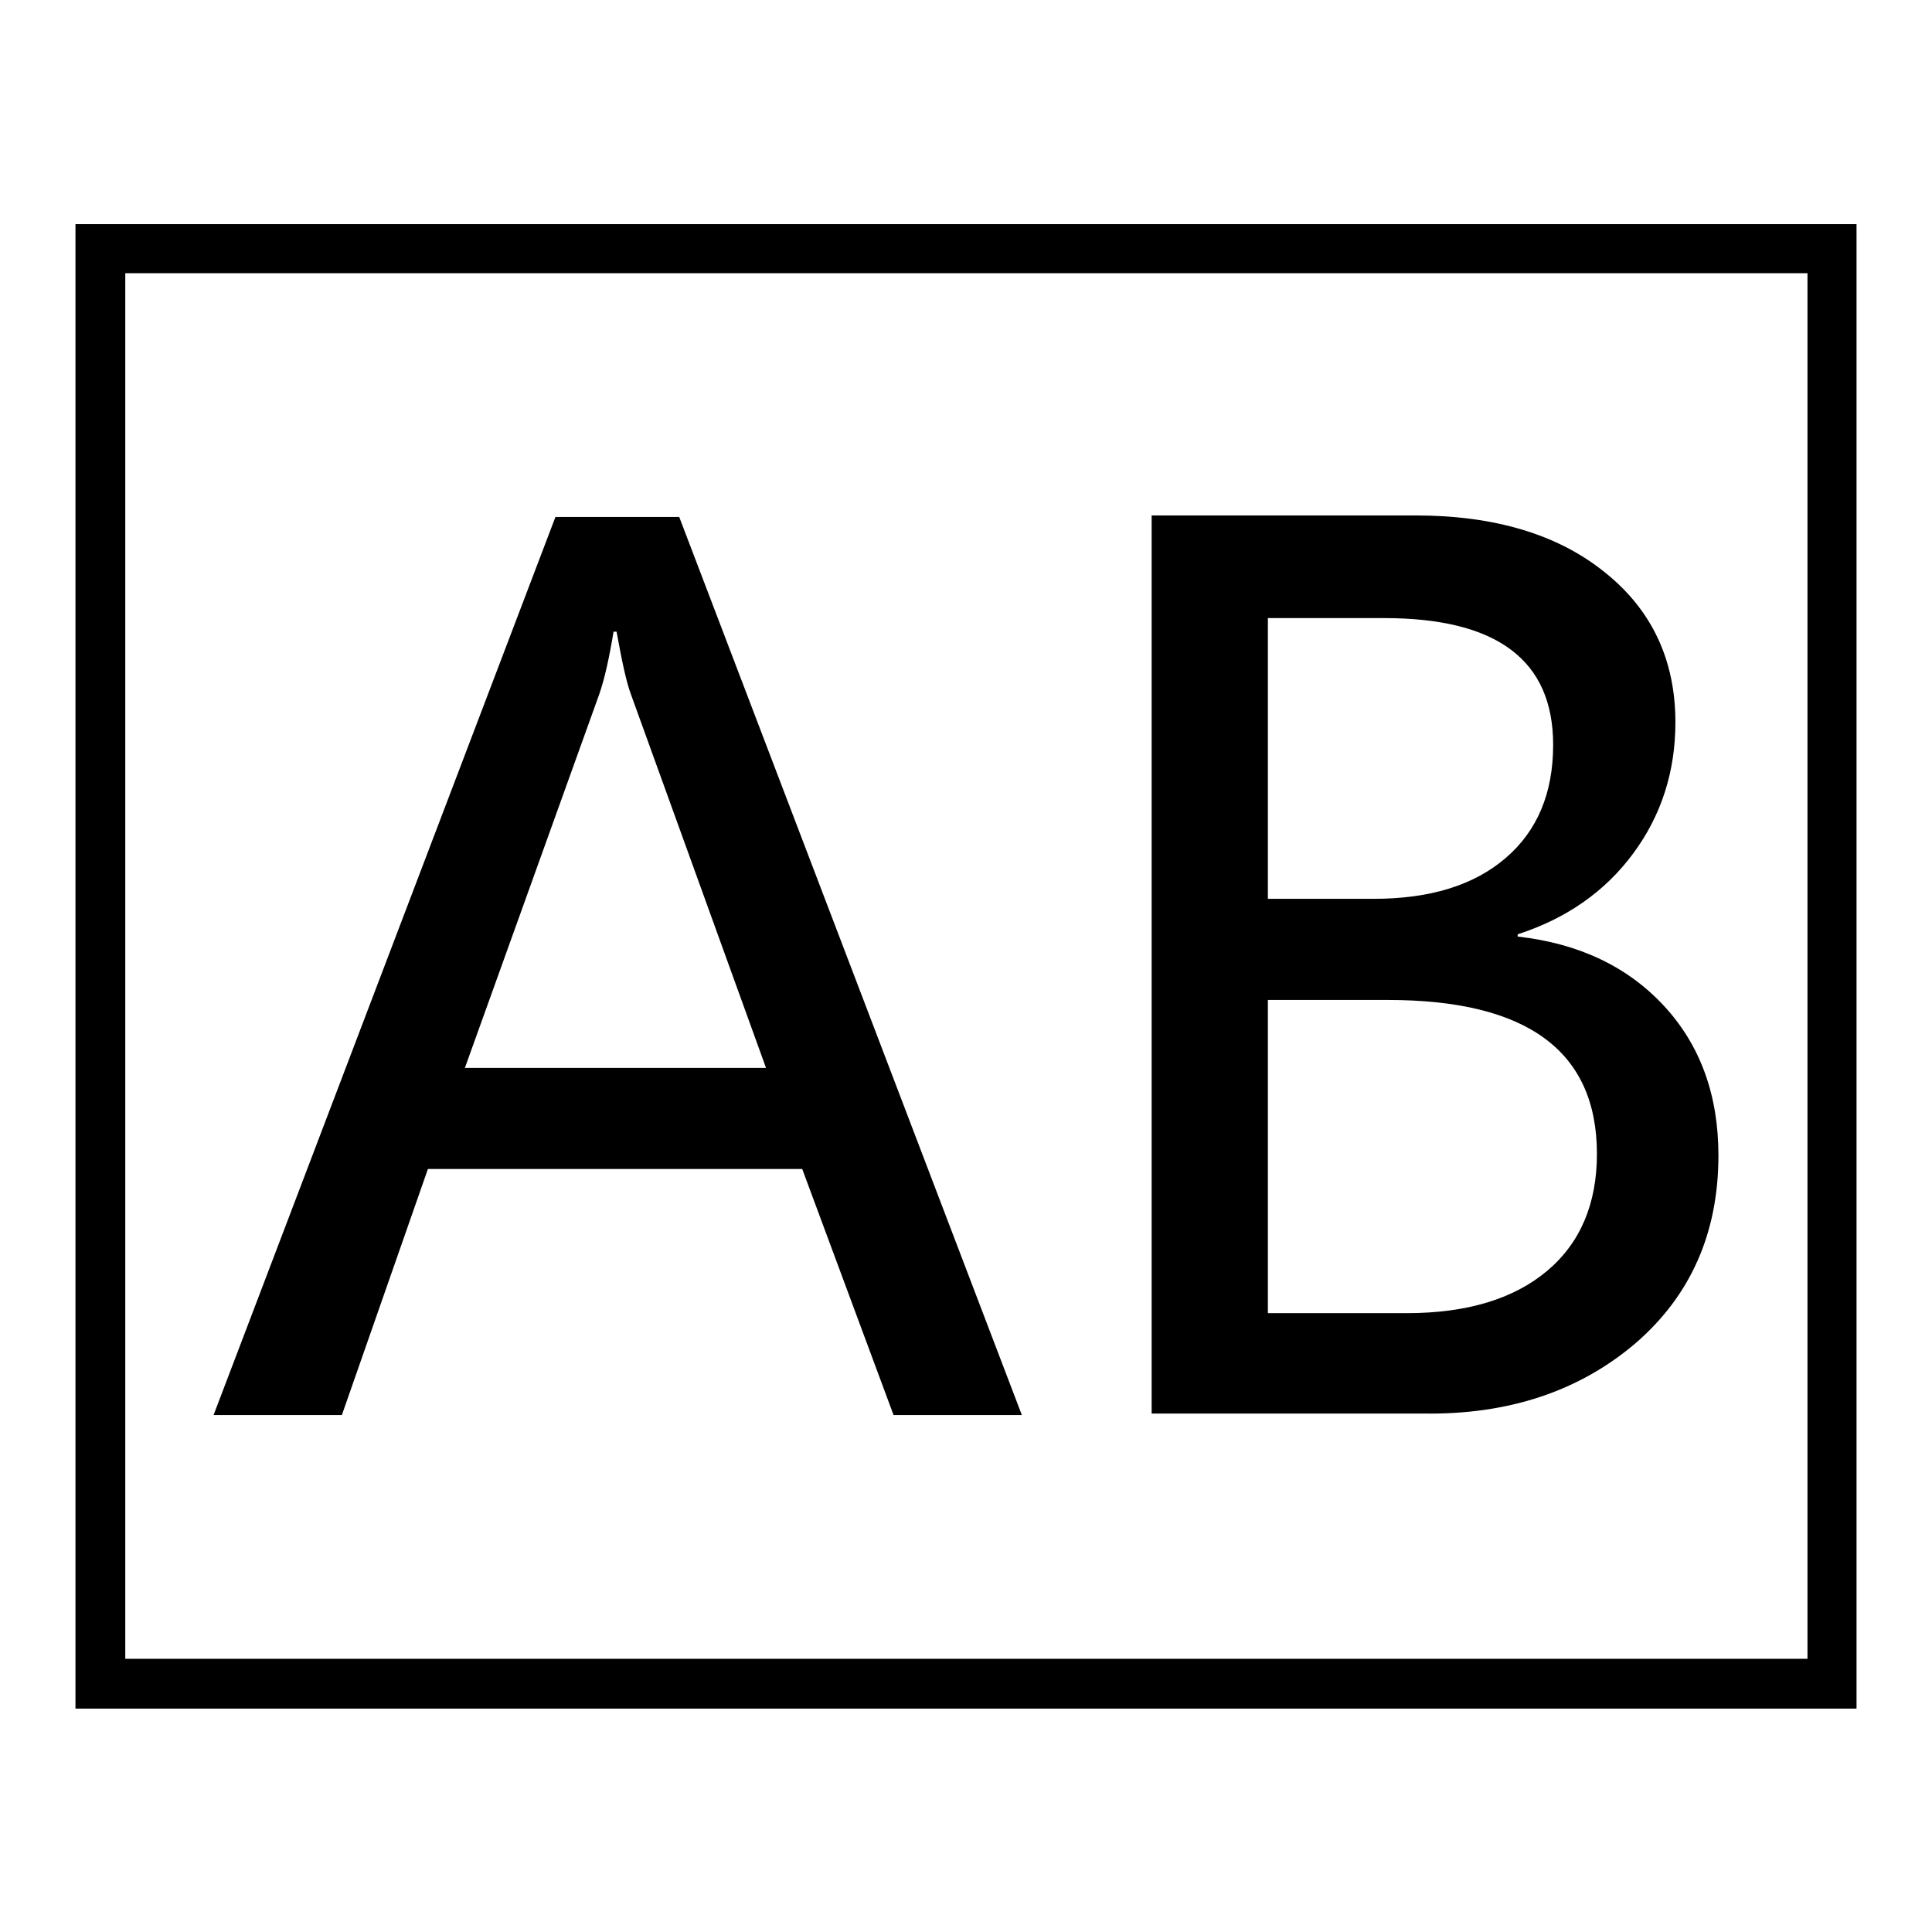
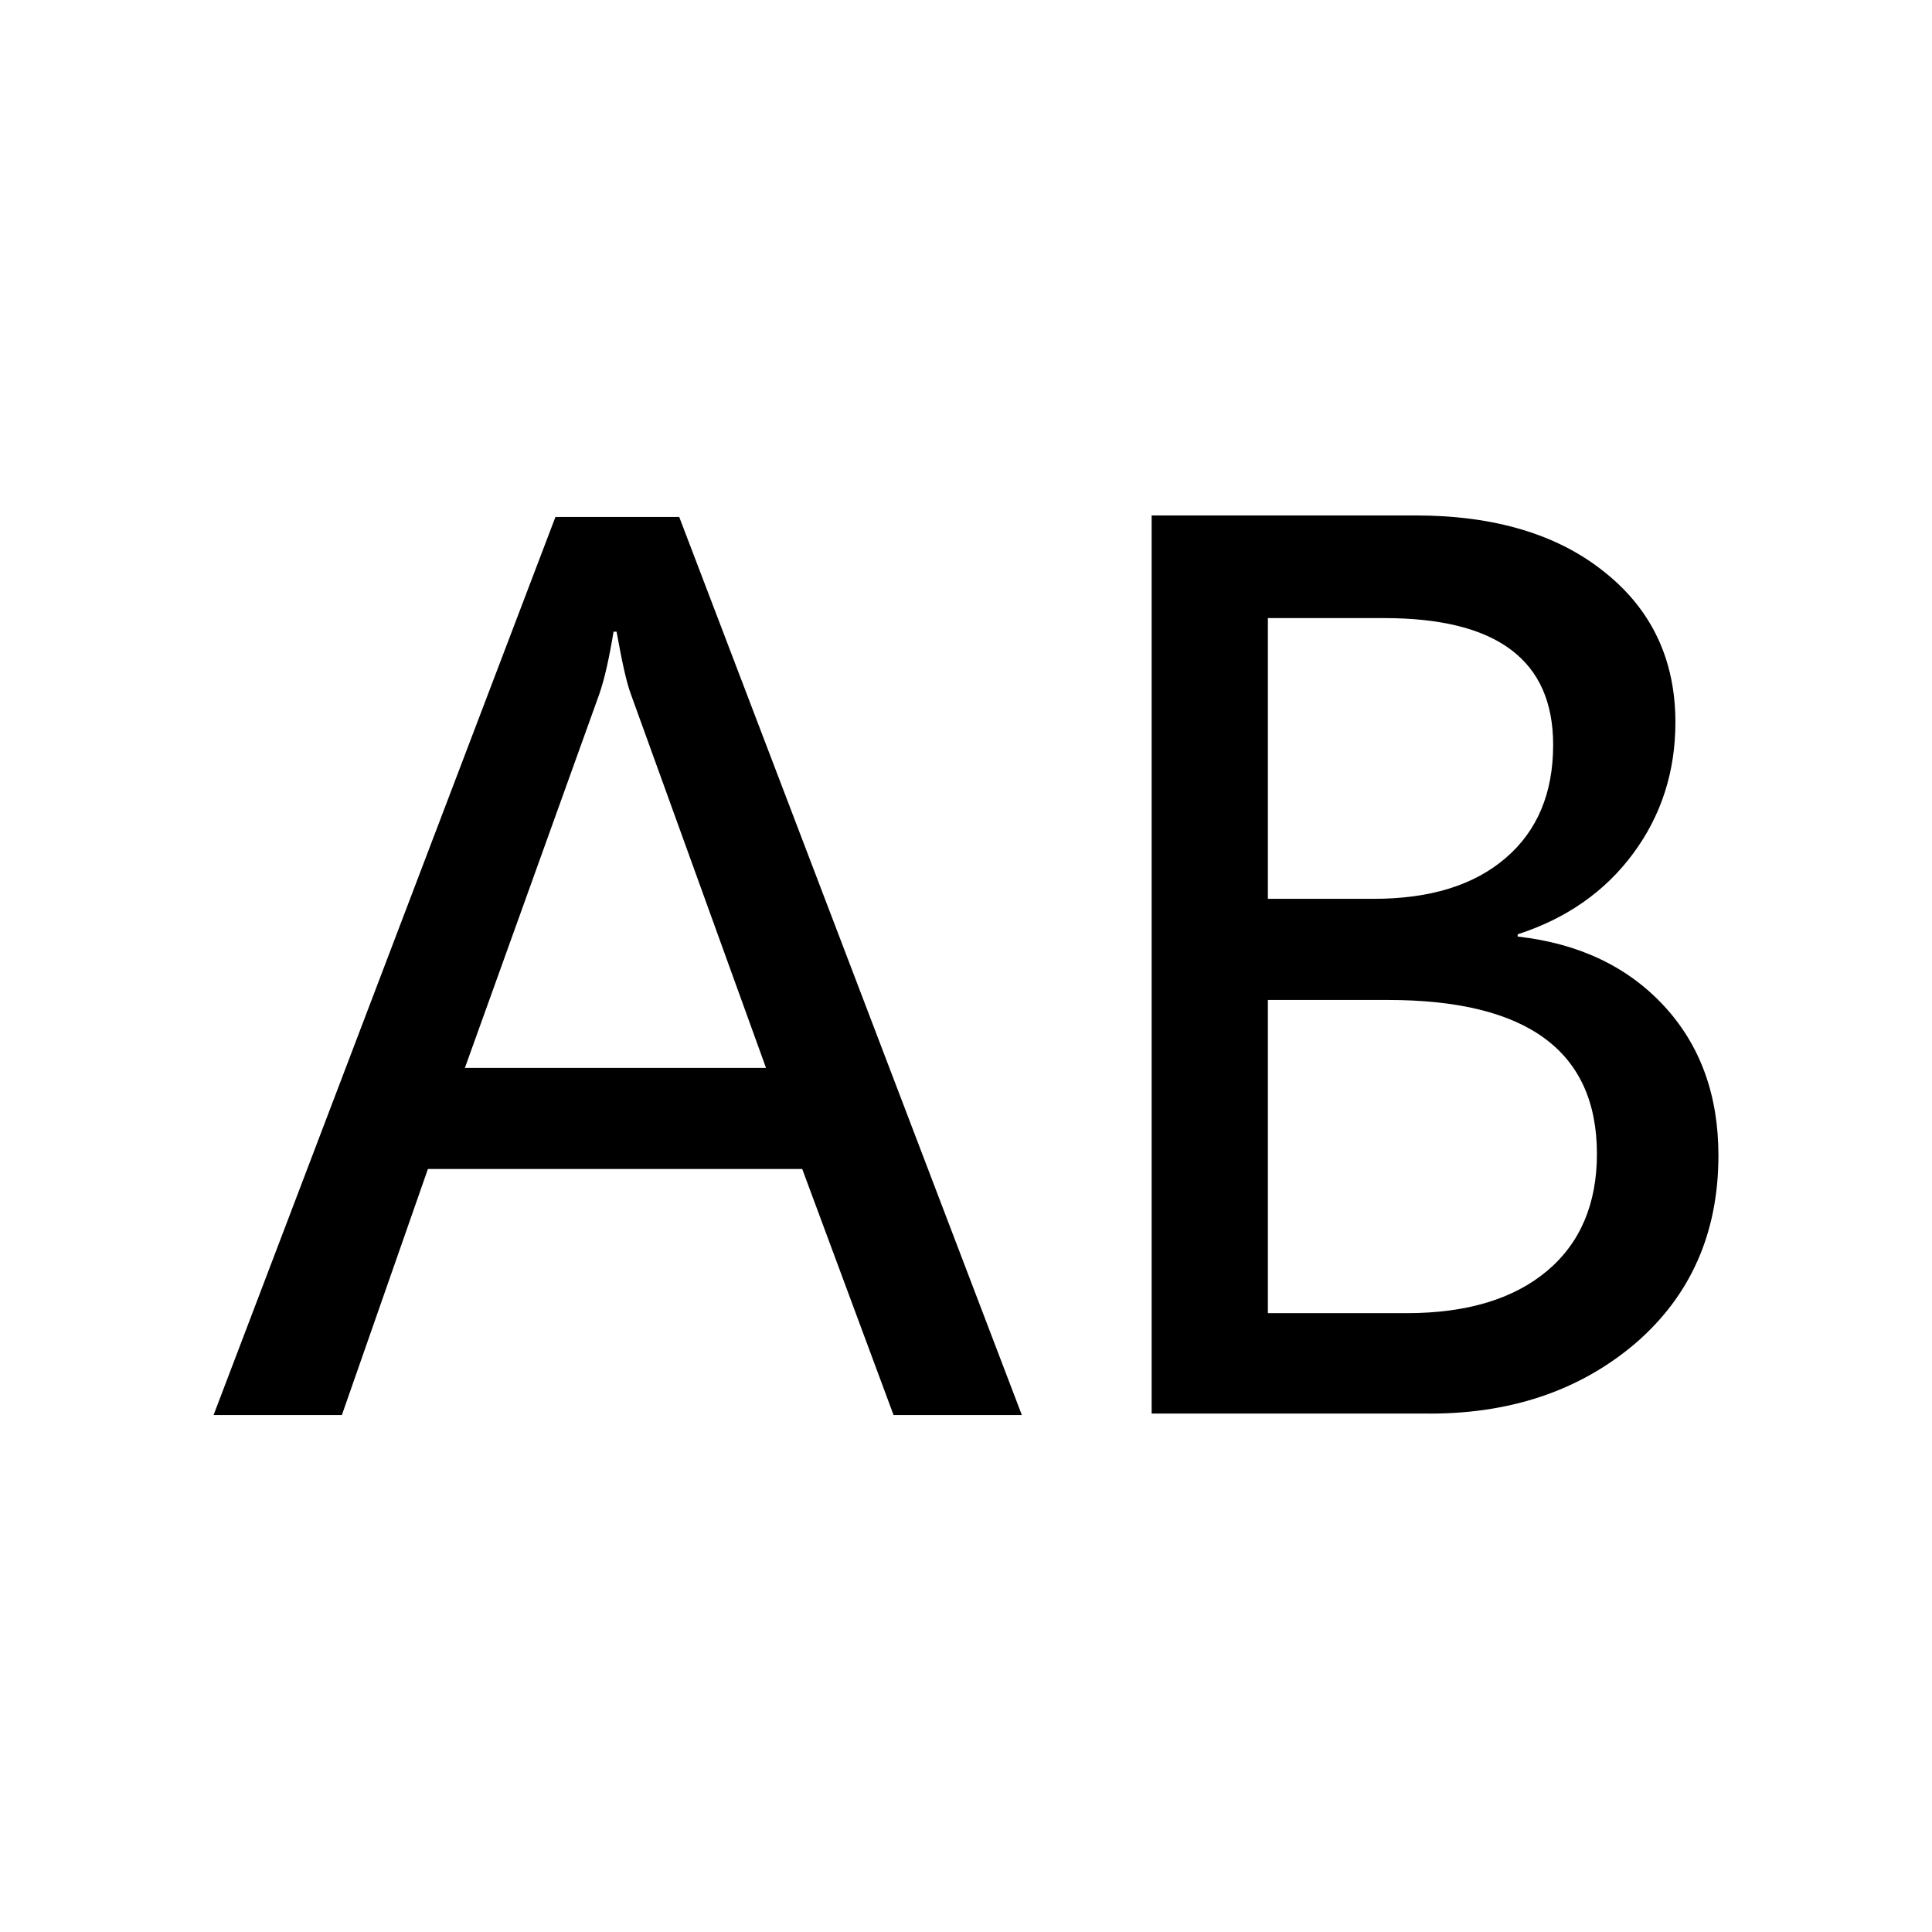
<svg xmlns="http://www.w3.org/2000/svg" version="1.1" x="0px" y="0px" viewBox="0 0 256 256" enable-background="new 0 0 256 256" xml:space="preserve">
  <g>
    <g>
      <path fill="#000000" d="M216.7,178c7.3-6.3,11-14.6,11-24.9c0-8-2.4-14.6-7.2-19.8c-4.8-5.2-11.3-8.3-19.4-9.2v-0.3c6.5-2.1,11.6-5.7,15.3-10.7c3.7-5,5.6-10.8,5.6-17.4c0-8.2-3.1-14.9-9.4-19.9c-6.2-5-14.6-7.5-25-7.5h-35v119h35.9C199.9,187.5,209.3,184.3,216.7,178z M168,81.9h15.4c15,0,22.4,5.6,22.4,16.8c0,6.4-2.1,11.4-6.3,15c-4.2,3.6-10,5.4-17.5,5.4h-14V81.9L168,81.9z M168,174v-41.5h15.9c18.5,0,27.7,6.8,27.7,20.4c0,6.6-2.2,11.8-6.6,15.5c-4.4,3.7-10.6,5.6-18.6,5.6L168,174L168,174z" />
-       <path fill="#000000" d="M10,29.7v196.7h236V29.7H10z M239.4,219.8H16.6V36.2h222.9V219.8z" />
      <path fill="#000000" d="M56.7,154.9h49.6l12.1,32.6h17L90,68.5H73.6l-45.3,119h17L56.7,154.9z M79.4,92c0.7-2,1.3-4.7,1.9-8.3h0.4c0.7,3.9,1.3,6.7,1.9,8.3l17.9,49.5H61.6L79.4,92z" />
    </g>
  </g>
</svg>